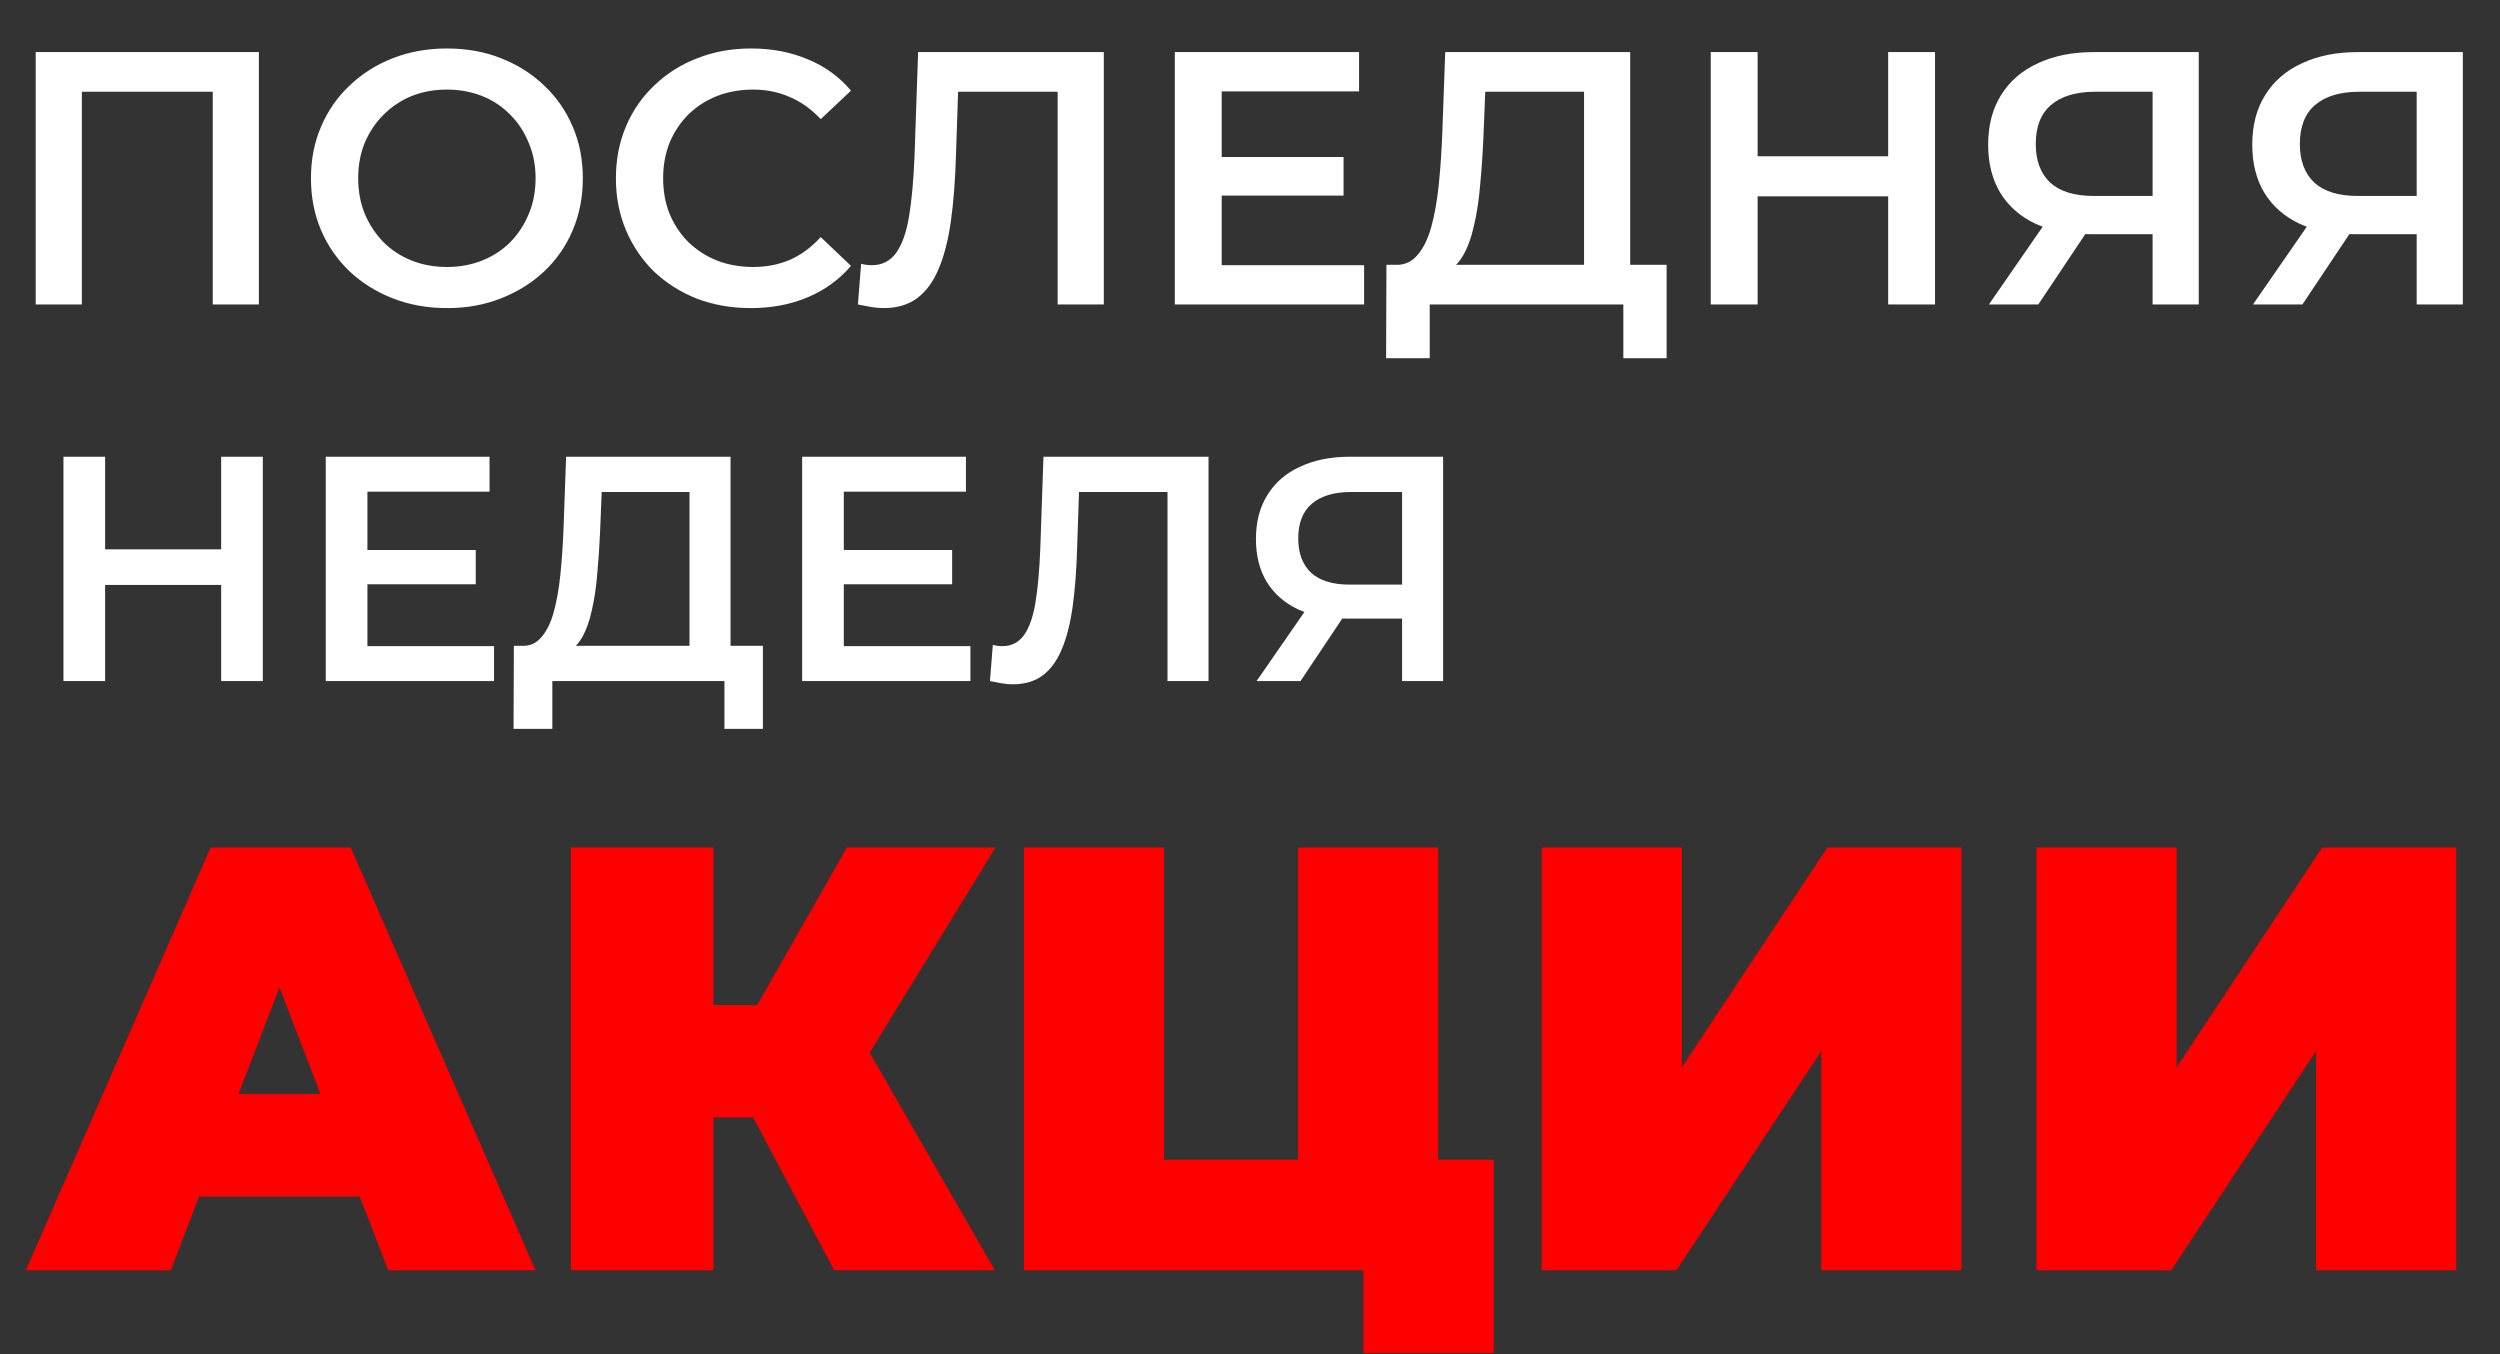
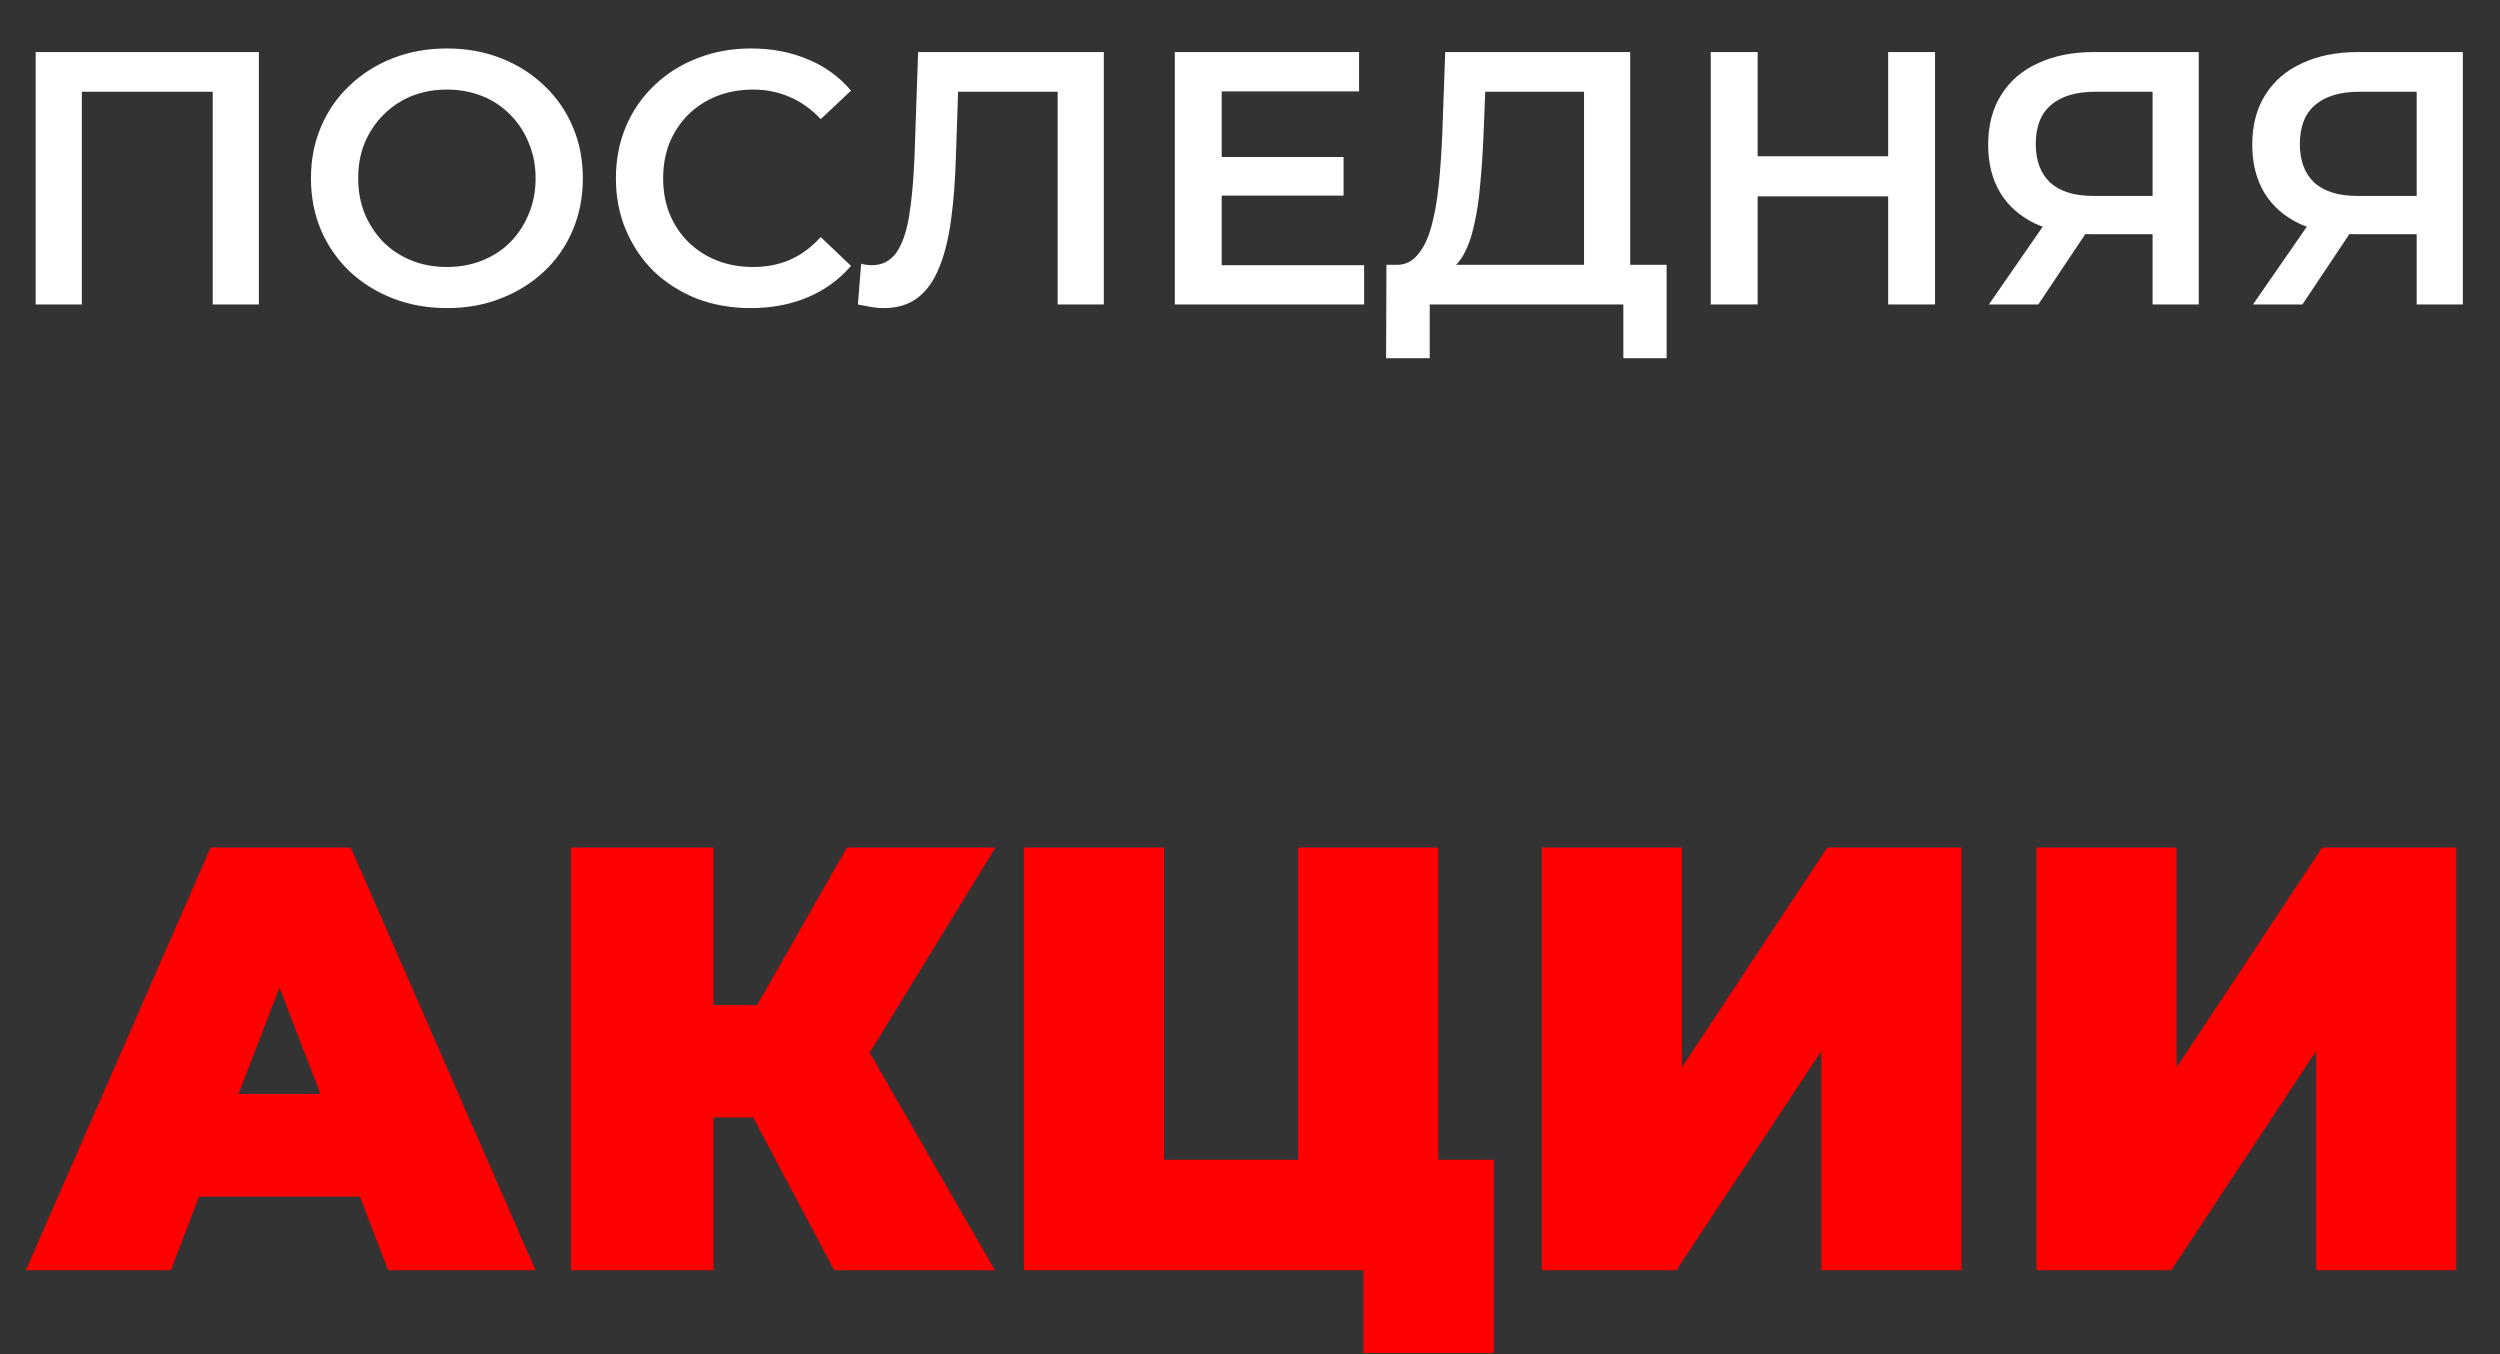
<svg xmlns="http://www.w3.org/2000/svg" width="312" height="169" viewBox="0 0 312 169" fill="none">
  <rect x="0" y="0" width="312" height="169" fill="#333333" stroke="none" />
-   <path d="M4.455 38V6.5H32.31V38H26.55V10.01L27.9 11.45H8.865L10.215 10.01V38H4.455ZM55.817 38.45C53.357 38.45 51.092 38.045 49.022 37.235C46.952 36.425 45.152 35.3 43.622 33.86C42.092 32.39 40.907 30.68 40.067 28.73C39.227 26.75 38.807 24.59 38.807 22.25C38.807 19.91 39.227 17.765 40.067 15.815C40.907 13.835 42.092 12.125 43.622 10.685C45.152 9.215 46.952 8.075 49.022 7.265C51.092 6.455 53.342 6.05 55.772 6.05C58.232 6.05 60.482 6.455 62.522 7.265C64.592 8.075 66.392 9.215 67.922 10.685C69.452 12.125 70.637 13.835 71.477 15.815C72.317 17.765 72.737 19.91 72.737 22.25C72.737 24.59 72.317 26.75 71.477 28.73C70.637 30.71 69.452 32.42 67.922 33.86C66.392 35.3 64.592 36.425 62.522 37.235C60.482 38.045 58.247 38.45 55.817 38.45ZM55.772 33.32C57.362 33.32 58.832 33.05 60.182 32.51C61.532 31.97 62.702 31.205 63.692 30.215C64.682 29.195 65.447 28.025 65.987 26.705C66.557 25.355 66.842 23.87 66.842 22.25C66.842 20.63 66.557 19.16 65.987 17.84C65.447 16.49 64.682 15.32 63.692 14.33C62.702 13.31 61.532 12.53 60.182 11.99C58.832 11.45 57.362 11.18 55.772 11.18C54.182 11.18 52.712 11.45 51.362 11.99C50.042 12.53 48.872 13.31 47.852 14.33C46.862 15.32 46.082 16.49 45.512 17.84C44.972 19.16 44.702 20.63 44.702 22.25C44.702 23.84 44.972 25.31 45.512 26.66C46.082 28.01 46.862 29.195 47.852 30.215C48.842 31.205 50.012 31.97 51.362 32.51C52.712 33.05 54.182 33.32 55.772 33.32ZM93.695 38.45C91.295 38.45 89.06 38.06 86.99 37.28C84.95 36.47 83.165 35.345 81.635 33.905C80.135 32.435 78.965 30.71 78.125 28.73C77.285 26.75 76.865 24.59 76.865 22.25C76.865 19.91 77.285 17.75 78.125 15.77C78.965 13.79 80.15 12.08 81.68 10.64C83.21 9.17 84.995 8.045 87.035 7.265C89.075 6.455 91.31 6.05 93.74 6.05C96.32 6.05 98.675 6.5 100.805 7.4C102.935 8.27 104.735 9.575 106.205 11.315L102.425 14.87C101.285 13.64 100.01 12.725 98.6 12.125C97.19 11.495 95.66 11.18 94.01 11.18C92.36 11.18 90.845 11.45 89.465 11.99C88.115 12.53 86.93 13.295 85.91 14.285C84.92 15.275 84.14 16.445 83.57 17.795C83.03 19.145 82.76 20.63 82.76 22.25C82.76 23.87 83.03 25.355 83.57 26.705C84.14 28.055 84.92 29.225 85.91 30.215C86.93 31.205 88.115 31.97 89.465 32.51C90.845 33.05 92.36 33.32 94.01 33.32C95.66 33.32 97.19 33.02 98.6 32.42C100.01 31.79 101.285 30.845 102.425 29.585L106.205 33.185C104.735 34.895 102.935 36.2 100.805 37.1C98.675 38 96.305 38.45 93.695 38.45ZM110.261 38.45C109.751 38.45 109.241 38.405 108.731 38.315C108.221 38.225 107.666 38.12 107.066 38L107.471 32.915C107.891 33.035 108.341 33.095 108.821 33.095C110.081 33.095 111.086 32.585 111.836 31.565C112.586 30.515 113.126 28.985 113.456 26.975C113.786 24.965 114.011 22.49 114.131 19.55L114.581 6.5H137.756V38H131.996V10.01L133.346 11.45H118.361L119.621 9.965L119.306 19.325C119.216 22.445 119.006 25.19 118.676 27.56C118.346 29.93 117.836 31.925 117.146 33.545C116.486 35.135 115.601 36.35 114.491 37.19C113.381 38.03 111.971 38.45 110.261 38.45ZM152.017 19.595H167.677V24.41H152.017V19.595ZM152.467 33.095H170.242V38H146.617V6.5H169.612V11.405H152.467V33.095ZM197.689 35.3V11.45H185.359L185.134 17.03C185.044 19.13 184.909 21.125 184.729 23.015C184.579 24.875 184.324 26.57 183.964 28.1C183.634 29.63 183.169 30.905 182.569 31.925C181.969 32.945 181.234 33.62 180.364 33.95L174.064 33.05C175.204 33.11 176.134 32.72 176.854 31.88C177.604 31.04 178.189 29.87 178.609 28.37C179.029 26.87 179.344 25.115 179.554 23.105C179.764 21.065 179.914 18.86 180.004 16.49L180.364 6.5H203.449V35.3H197.689ZM172.984 44.705L173.029 33.05H207.994V44.705H202.594V38H178.429V44.705H172.984ZM235.642 6.5H241.492V38H235.642V6.5ZM219.352 38H213.502V6.5H219.352V38ZM236.092 24.5H218.857V19.505H236.092V24.5ZM268.643 38V27.92L270.083 29.225H260.858C258.218 29.225 255.938 28.79 254.018 27.92C252.128 27.02 250.673 25.745 249.653 24.095C248.633 22.415 248.123 20.405 248.123 18.065C248.123 15.635 248.663 13.565 249.743 11.855C250.823 10.115 252.353 8.795 254.333 7.895C256.313 6.965 258.638 6.5 261.308 6.5H274.403V38H268.643ZM248.213 38L255.998 26.75H261.893L254.378 38H248.213ZM268.643 26.03V9.83L270.083 11.45H261.488C259.088 11.45 257.243 12.005 255.953 13.115C254.693 14.195 254.063 15.815 254.063 17.975C254.063 20.045 254.663 21.65 255.863 22.79C257.093 23.9 258.893 24.455 261.263 24.455H270.083L268.643 26.03ZM301.602 38V27.92L303.042 29.225H293.817C291.177 29.225 288.897 28.79 286.977 27.92C285.087 27.02 283.632 25.745 282.612 24.095C281.592 22.415 281.082 20.405 281.082 18.065C281.082 15.635 281.622 13.565 282.702 11.855C283.782 10.115 285.312 8.795 287.292 7.895C289.272 6.965 291.597 6.5 294.267 6.5H307.362V38H301.602ZM281.172 38L288.957 26.75H294.852L287.337 38H281.172ZM301.602 26.03V9.83L303.042 11.45H294.447C292.047 11.45 290.202 12.005 288.912 13.115C287.652 14.195 287.022 15.815 287.022 17.975C287.022 20.045 287.622 21.65 288.822 22.79C290.052 23.9 291.852 24.455 294.222 24.455H303.042L301.602 26.03Z" fill="white" />
-   <path d="M27.6 57H32.8V85H27.6V57ZM13.12 85H7.92V57H13.12V85ZM28 73H12.68V68.56H28V73ZM45.454 68.64H59.374V72.92H45.454V68.64ZM45.854 80.64H61.654V85H40.654V57H61.094V61.36H45.854V80.64ZM86.051 82.6V61.4H75.091L74.891 66.36C74.811 68.227 74.691 70 74.531 71.68C74.398 73.333 74.171 74.84 73.851 76.2C73.558 77.56 73.145 78.693 72.611 79.6C72.078 80.507 71.425 81.107 70.651 81.4L65.051 80.6C66.065 80.653 66.891 80.307 67.531 79.56C68.198 78.813 68.718 77.773 69.091 76.44C69.465 75.107 69.745 73.547 69.931 71.76C70.118 69.947 70.251 67.987 70.331 65.88L70.651 57H91.171V82.6H86.051ZM64.091 90.96L64.131 80.6H95.211V90.96H90.411V85H68.931V90.96H64.091ZM104.908 68.64H118.828V72.92H104.908V68.64ZM105.308 80.64H121.108V85H100.108V57H120.548V61.36H105.308V80.64ZM126.384 85.4C125.931 85.4 125.478 85.36 125.024 85.28C124.571 85.2 124.078 85.107 123.544 85L123.904 80.48C124.278 80.587 124.678 80.64 125.104 80.64C126.224 80.64 127.118 80.187 127.784 79.28C128.451 78.347 128.931 76.987 129.224 75.2C129.518 73.413 129.718 71.213 129.824 68.6L130.224 57H150.824V85H145.704V60.12L146.904 61.4H133.584L134.704 60.08L134.424 68.4C134.344 71.173 134.158 73.613 133.864 75.72C133.571 77.827 133.118 79.6 132.504 81.04C131.918 82.453 131.131 83.533 130.144 84.28C129.158 85.027 127.904 85.4 126.384 85.4ZM174.981 85V76.04L176.261 77.2H168.061C165.715 77.2 163.688 76.813 161.981 76.04C160.301 75.24 159.008 74.107 158.101 72.64C157.195 71.147 156.741 69.36 156.741 67.28C156.741 65.12 157.221 63.28 158.181 61.76C159.141 60.213 160.501 59.04 162.261 58.24C164.021 57.413 166.088 57 168.461 57H180.101V85H174.981ZM156.821 85L163.741 75H168.981L162.301 85H156.821ZM174.981 74.36V59.96L176.261 61.4H168.621C166.488 61.4 164.848 61.893 163.701 62.88C162.581 63.84 162.021 65.28 162.021 67.2C162.021 69.04 162.555 70.467 163.621 71.48C164.715 72.467 166.315 72.96 168.421 72.96H176.261L174.981 74.36Z" fill="white" />
+   <path d="M4.455 38V6.5H32.31V38H26.55V10.01L27.9 11.45H8.865L10.215 10.01V38H4.455ZM55.817 38.45C53.357 38.45 51.092 38.045 49.022 37.235C46.952 36.425 45.152 35.3 43.622 33.86C42.092 32.39 40.907 30.68 40.067 28.73C39.227 26.75 38.807 24.59 38.807 22.25C38.807 19.91 39.227 17.765 40.067 15.815C40.907 13.835 42.092 12.125 43.622 10.685C45.152 9.215 46.952 8.075 49.022 7.265C51.092 6.455 53.342 6.05 55.772 6.05C58.232 6.05 60.482 6.455 62.522 7.265C64.592 8.075 66.392 9.215 67.922 10.685C69.452 12.125 70.637 13.835 71.477 15.815C72.317 17.765 72.737 19.91 72.737 22.25C72.737 24.59 72.317 26.75 71.477 28.73C70.637 30.71 69.452 32.42 67.922 33.86C66.392 35.3 64.592 36.425 62.522 37.235C60.482 38.045 58.247 38.45 55.817 38.45ZM55.772 33.32C57.362 33.32 58.832 33.05 60.182 32.51C61.532 31.97 62.702 31.205 63.692 30.215C64.682 29.195 65.447 28.025 65.987 26.705C66.557 25.355 66.842 23.87 66.842 22.25C66.842 20.63 66.557 19.16 65.987 17.84C65.447 16.49 64.682 15.32 63.692 14.33C62.702 13.31 61.532 12.53 60.182 11.99C58.832 11.45 57.362 11.18 55.772 11.18C54.182 11.18 52.712 11.45 51.362 11.99C50.042 12.53 48.872 13.31 47.852 14.33C46.862 15.32 46.082 16.49 45.512 17.84C44.972 19.16 44.702 20.63 44.702 22.25C44.702 23.84 44.972 25.31 45.512 26.66C46.082 28.01 46.862 29.195 47.852 30.215C48.842 31.205 50.012 31.97 51.362 32.51C52.712 33.05 54.182 33.32 55.772 33.32ZM93.695 38.45C91.295 38.45 89.06 38.06 86.99 37.28C84.95 36.47 83.165 35.345 81.635 33.905C80.135 32.435 78.965 30.71 78.125 28.73C77.285 26.75 76.865 24.59 76.865 22.25C76.865 19.91 77.285 17.75 78.125 15.77C78.965 13.79 80.15 12.08 81.68 10.64C83.21 9.17 84.995 8.045 87.035 7.265C89.075 6.455 91.31 6.05 93.74 6.05C96.32 6.05 98.675 6.5 100.805 7.4C102.935 8.27 104.735 9.575 106.205 11.315L102.425 14.87C101.285 13.64 100.01 12.725 98.6 12.125C97.19 11.495 95.66 11.18 94.01 11.18C92.36 11.18 90.845 11.45 89.465 11.99C88.115 12.53 86.93 13.295 85.91 14.285C84.92 15.275 84.14 16.445 83.57 17.795C83.03 19.145 82.76 20.63 82.76 22.25C82.76 23.87 83.03 25.355 83.57 26.705C84.14 28.055 84.92 29.225 85.91 30.215C86.93 31.205 88.115 31.97 89.465 32.51C90.845 33.05 92.36 33.32 94.01 33.32C95.66 33.32 97.19 33.02 98.6 32.42C100.01 31.79 101.285 30.845 102.425 29.585L106.205 33.185C104.735 34.895 102.935 36.2 100.805 37.1C98.675 38 96.305 38.45 93.695 38.45ZM110.261 38.45C109.751 38.45 109.241 38.405 108.731 38.315C108.221 38.225 107.666 38.12 107.066 38L107.471 32.915C107.891 33.035 108.341 33.095 108.821 33.095C110.081 33.095 111.086 32.585 111.836 31.565C112.586 30.515 113.126 28.985 113.456 26.975C113.786 24.965 114.011 22.49 114.131 19.55L114.581 6.5H137.756V38H131.996V10.01L133.346 11.45H118.361L119.621 9.965L119.306 19.325C119.216 22.445 119.006 25.19 118.676 27.56C118.346 29.93 117.836 31.925 117.146 33.545C116.486 35.135 115.601 36.35 114.491 37.19C113.381 38.03 111.971 38.45 110.261 38.45ZM152.017 19.595H167.677V24.41H152.017V19.595ZM152.467 33.095H170.242V38H146.617V6.5H169.612V11.405H152.467V33.095M197.689 35.3V11.45H185.359L185.134 17.03C185.044 19.13 184.909 21.125 184.729 23.015C184.579 24.875 184.324 26.57 183.964 28.1C183.634 29.63 183.169 30.905 182.569 31.925C181.969 32.945 181.234 33.62 180.364 33.95L174.064 33.05C175.204 33.11 176.134 32.72 176.854 31.88C177.604 31.04 178.189 29.87 178.609 28.37C179.029 26.87 179.344 25.115 179.554 23.105C179.764 21.065 179.914 18.86 180.004 16.49L180.364 6.5H203.449V35.3H197.689ZM172.984 44.705L173.029 33.05H207.994V44.705H202.594V38H178.429V44.705H172.984ZM235.642 6.5H241.492V38H235.642V6.5ZM219.352 38H213.502V6.5H219.352V38ZM236.092 24.5H218.857V19.505H236.092V24.5ZM268.643 38V27.92L270.083 29.225H260.858C258.218 29.225 255.938 28.79 254.018 27.92C252.128 27.02 250.673 25.745 249.653 24.095C248.633 22.415 248.123 20.405 248.123 18.065C248.123 15.635 248.663 13.565 249.743 11.855C250.823 10.115 252.353 8.795 254.333 7.895C256.313 6.965 258.638 6.5 261.308 6.5H274.403V38H268.643ZM248.213 38L255.998 26.75H261.893L254.378 38H248.213ZM268.643 26.03V9.83L270.083 11.45H261.488C259.088 11.45 257.243 12.005 255.953 13.115C254.693 14.195 254.063 15.815 254.063 17.975C254.063 20.045 254.663 21.65 255.863 22.79C257.093 23.9 258.893 24.455 261.263 24.455H270.083L268.643 26.03ZM301.602 38V27.92L303.042 29.225H293.817C291.177 29.225 288.897 28.79 286.977 27.92C285.087 27.02 283.632 25.745 282.612 24.095C281.592 22.415 281.082 20.405 281.082 18.065C281.082 15.635 281.622 13.565 282.702 11.855C283.782 10.115 285.312 8.795 287.292 7.895C289.272 6.965 291.597 6.5 294.267 6.5H307.362V38H301.602ZM281.172 38L288.957 26.75H294.852L287.337 38H281.172ZM301.602 26.03V9.83L303.042 11.45H294.447C292.047 11.45 290.202 12.005 288.912 13.115C287.652 14.195 287.022 15.815 287.022 17.975C287.022 20.045 287.622 21.65 288.822 22.79C290.052 23.9 291.852 24.455 294.222 24.455H303.042L301.602 26.03Z" fill="white" />
  <path d="M3.226 158.528L26.288 105.772H43.773L66.835 158.528H48.446L31.413 114.213H38.347L21.314 158.528H3.226ZM16.943 149.333L21.465 136.521H45.732L50.254 149.333H16.943ZM104.112 158.528L90.998 133.808L105.167 125.518L124.159 158.528H104.112ZM71.252 158.528V105.772H89.038V158.528H71.252ZM83.913 139.46V125.442H103.885V139.46H83.913ZM106.9 134.034L90.546 132.376L105.694 105.772H124.234L106.9 134.034ZM127.787 158.528V105.772H145.272V144.736H162.003V105.772H179.488V158.528H127.787ZM170.143 168.853V154.684L173.836 158.528H162.003V144.736H186.422V168.853H170.143ZM192.407 158.528V105.772H209.892V133.205L228.055 105.772H244.787V158.528H227.302V131.17L209.214 158.528H192.407ZM254.157 158.528V105.772H271.642V133.205L289.805 105.772H306.537V158.528H289.052V131.17L270.964 158.528H254.157Z" fill="#FF0000" />
</svg>